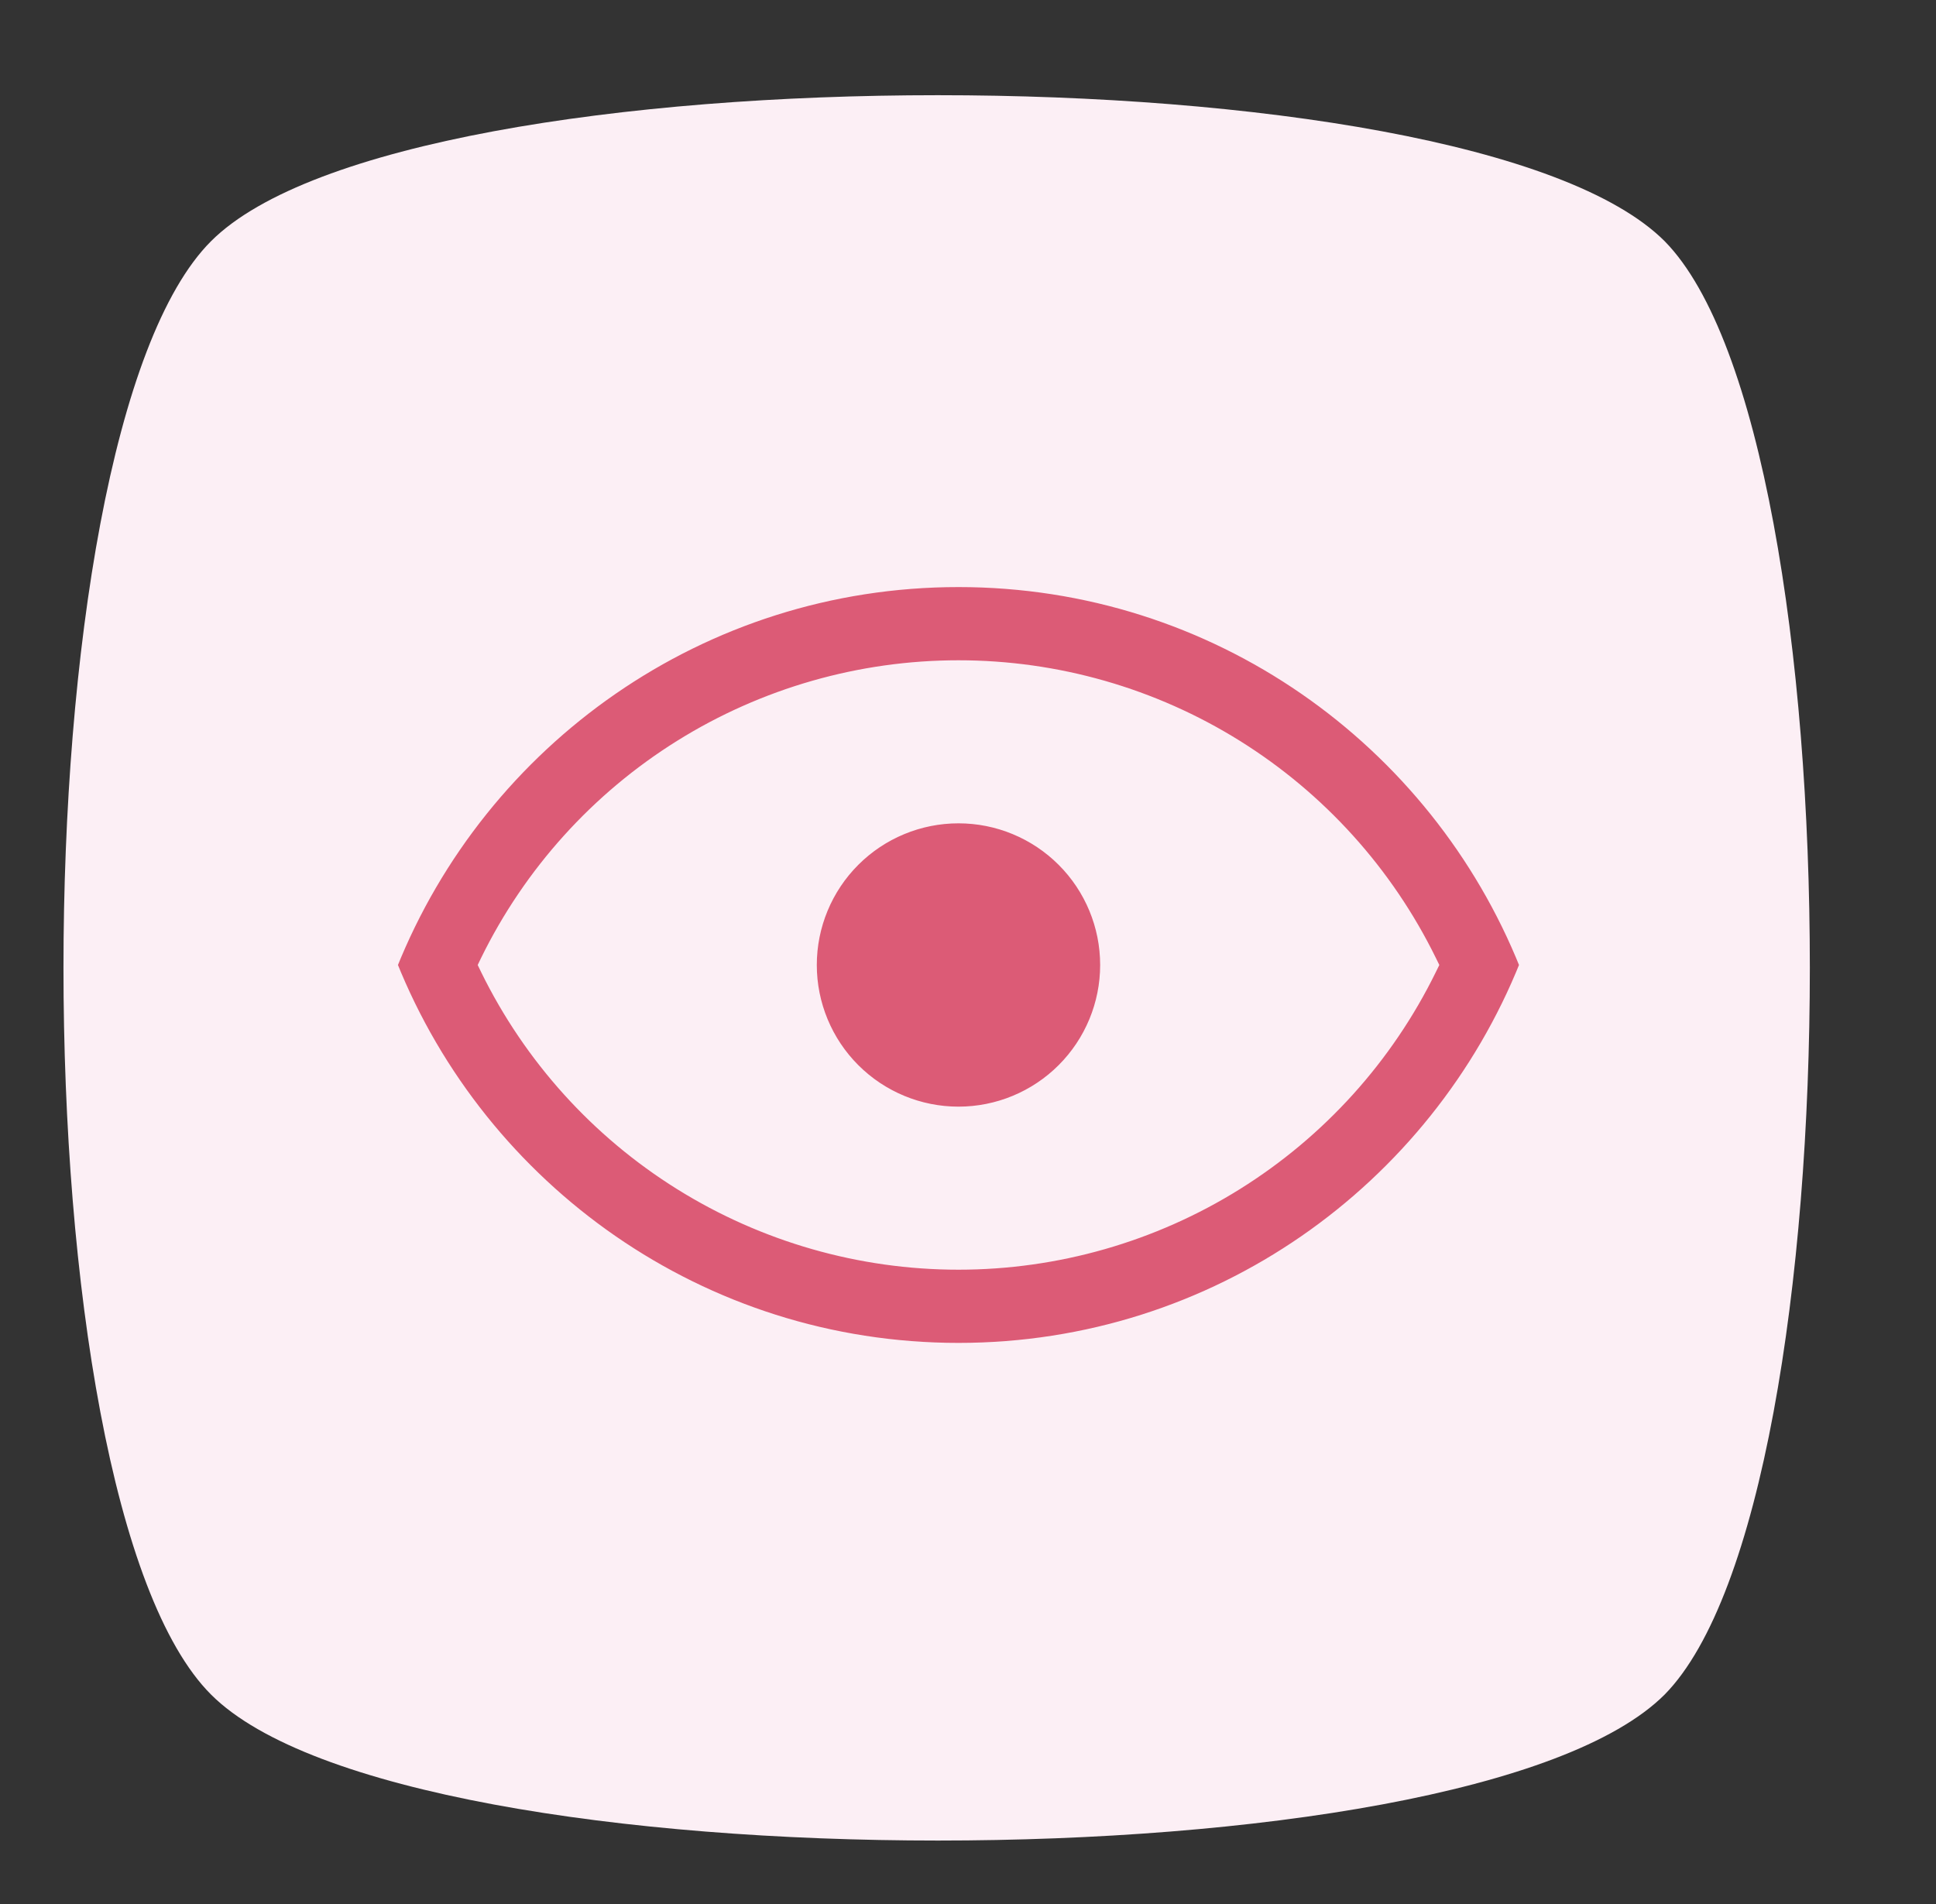
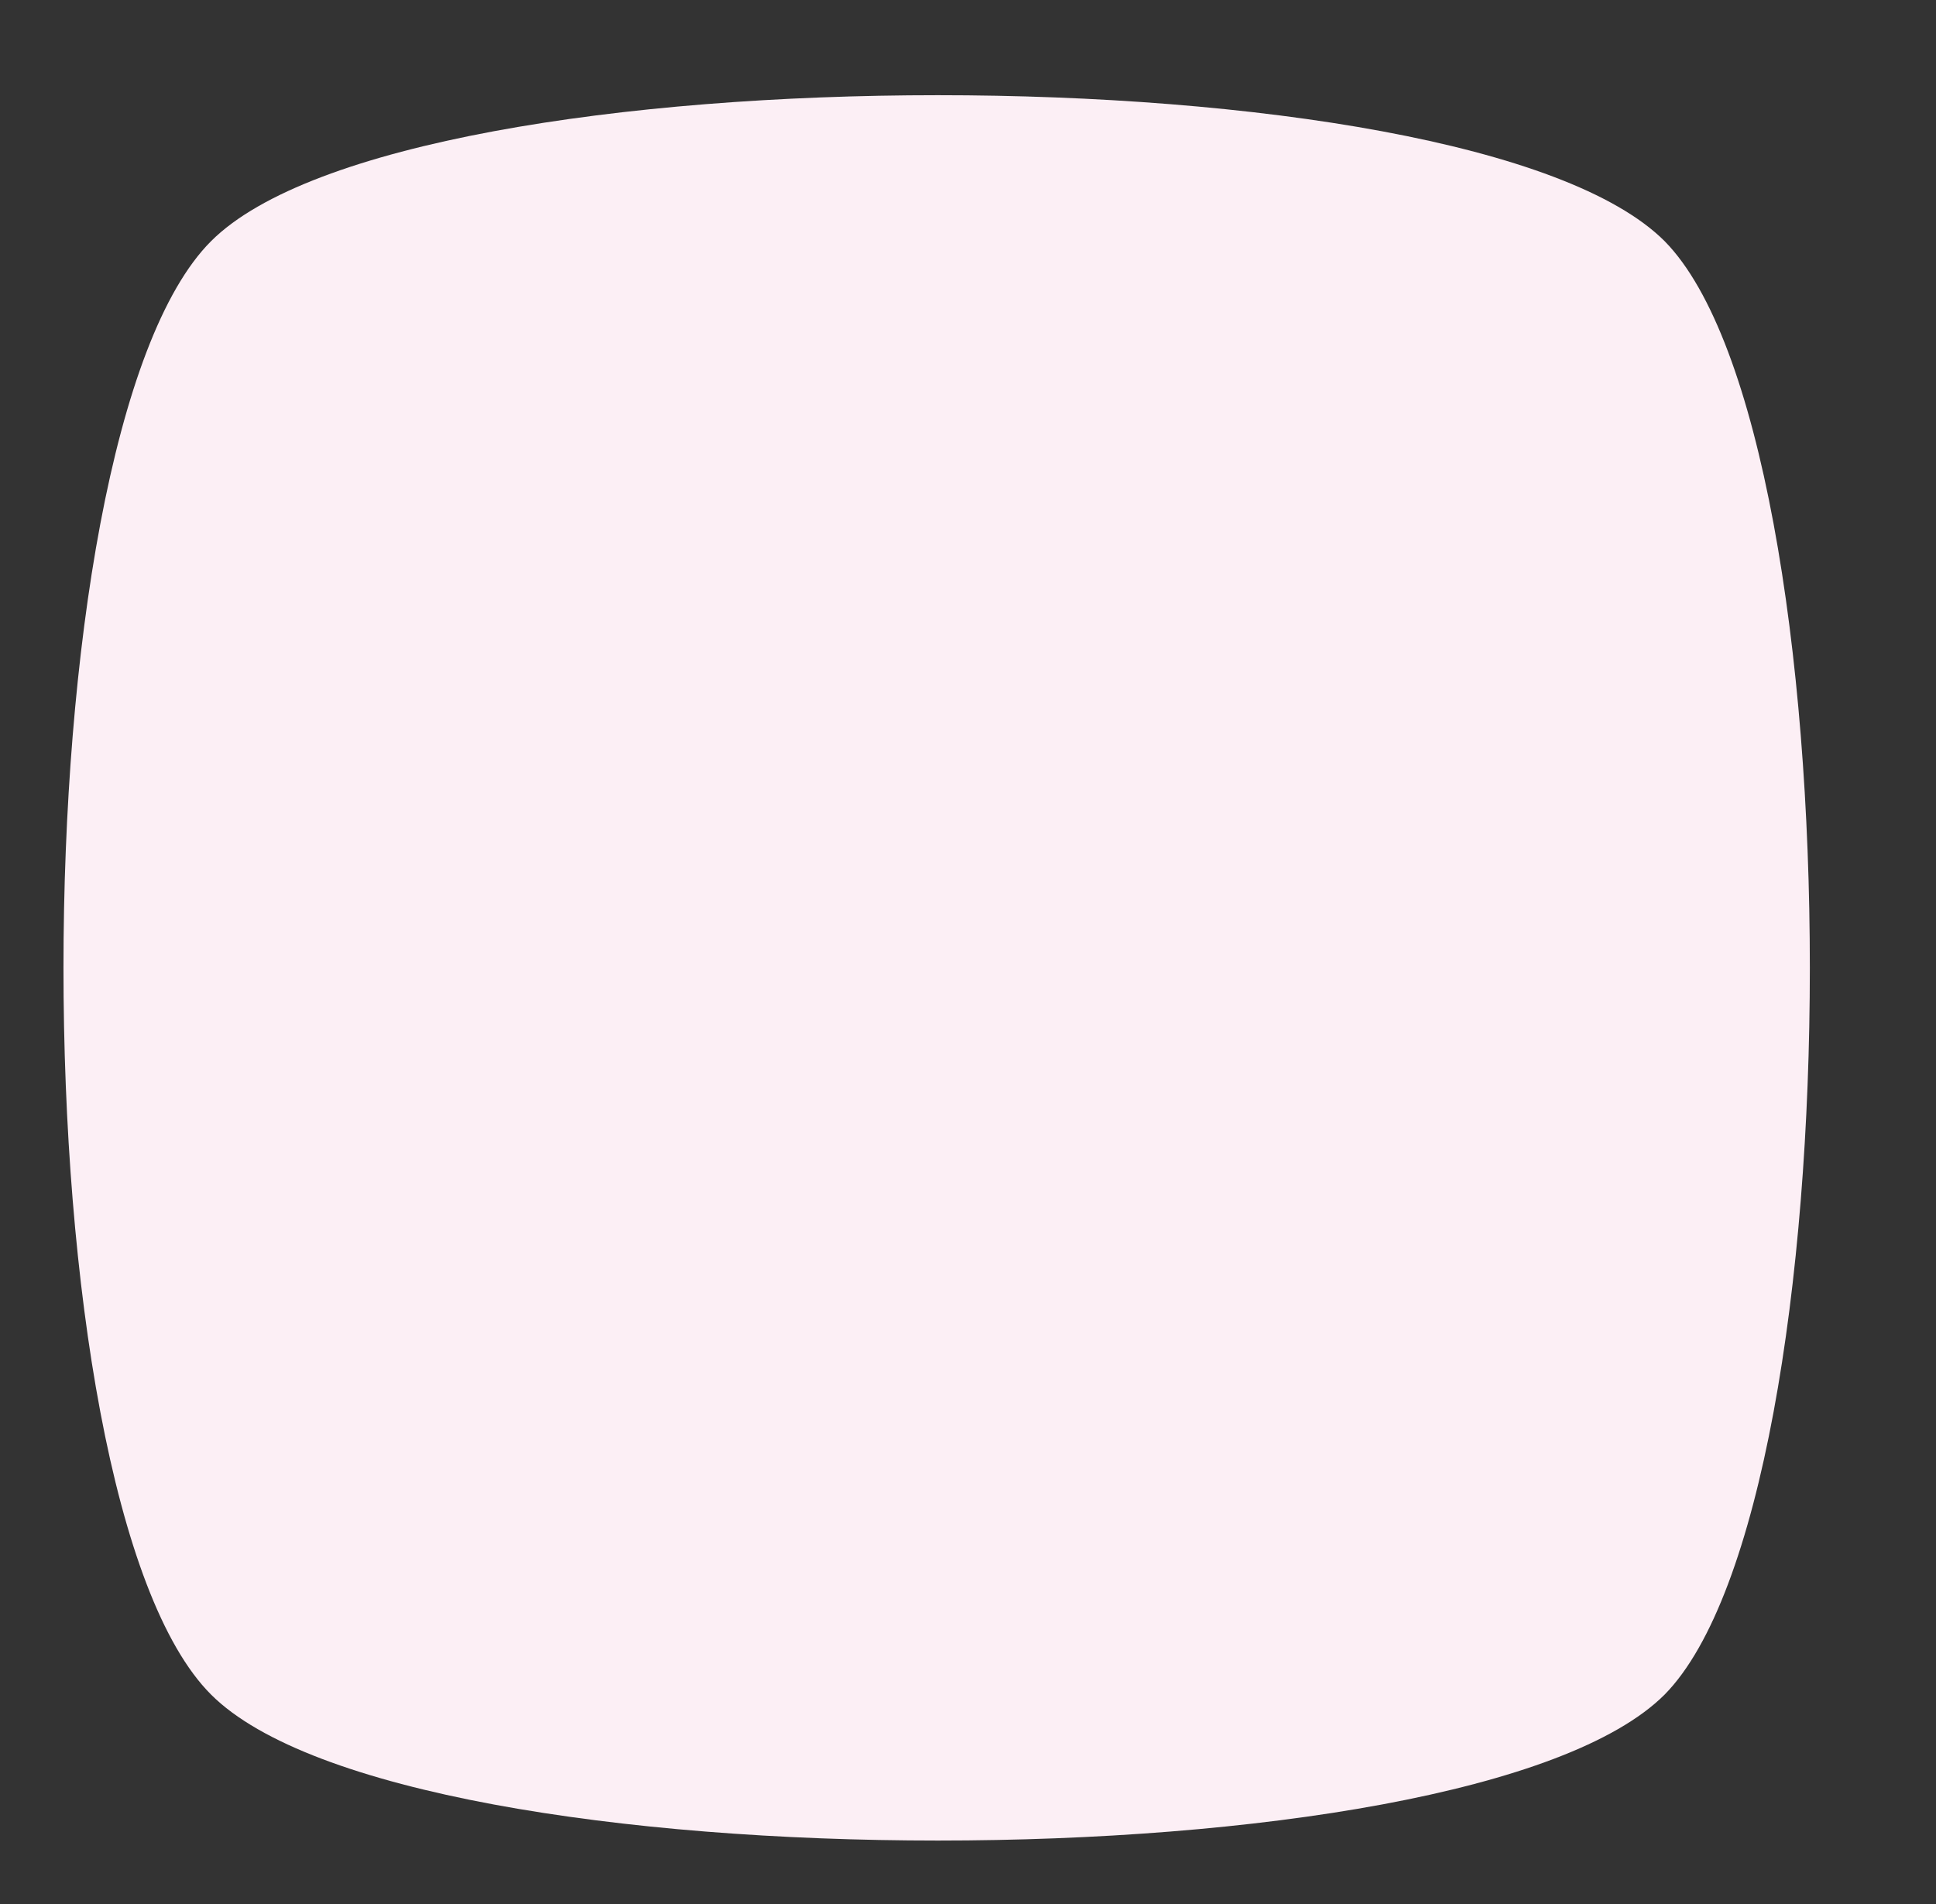
<svg xmlns="http://www.w3.org/2000/svg" width="61" height="60" viewBox="0 0 61 60" fill="none">
  <rect x="0" y="0" width="61" height="60" fill="#333333" stroke="none" />
  <path d="M52.45 7.6C49.35 4.5 39.45 3 29.55 3C19.65 3 9.75 4.5 6.65 7.6C0.45 13.8 0.45 47.2 6.65 53.4C9.75 56.5 19.65 58 29.55 58C39.45 58 49.35 56.5 52.45 53.4C58.55 47.2 58.55 13.8 52.45 7.6Z" fill="#FCEFF5" />
-   <path d="M15.382 30.299L15.329 30.409L15.382 30.519C16.74 33.292 18.849 35.628 21.468 37.261C24.088 38.895 27.113 39.761 30.2 39.761C33.287 39.761 36.313 38.895 38.932 37.261C41.551 35.628 43.66 33.292 45.018 30.519L45.072 30.409L45.018 30.299C43.66 27.527 41.551 25.191 38.932 23.557C36.313 21.923 33.287 21.057 30.2 21.057C27.113 21.057 24.088 21.923 21.468 23.557C18.849 25.191 16.74 27.527 15.382 30.299ZM30.2 25.695C31.45 25.695 32.649 26.192 33.533 27.076C34.417 27.96 34.914 29.159 34.914 30.409C34.914 31.659 34.417 32.858 33.533 33.742C32.649 34.626 31.45 35.123 30.2 35.123C28.95 35.123 27.751 34.626 26.867 33.742C25.983 32.858 25.486 31.659 25.486 30.409C25.486 29.159 25.983 27.96 26.867 27.076C27.751 26.192 28.95 25.695 30.2 25.695ZM30.2 18.25C38.332 18.25 45.282 23.286 48.131 30.409C45.282 37.532 38.332 42.568 30.2 42.568C22.069 42.568 15.118 37.532 12.269 30.409C15.118 23.286 22.069 18.25 30.2 18.25Z" fill="#DC5B76" stroke="#FCEFF5" stroke-width="0.5" />
</svg>